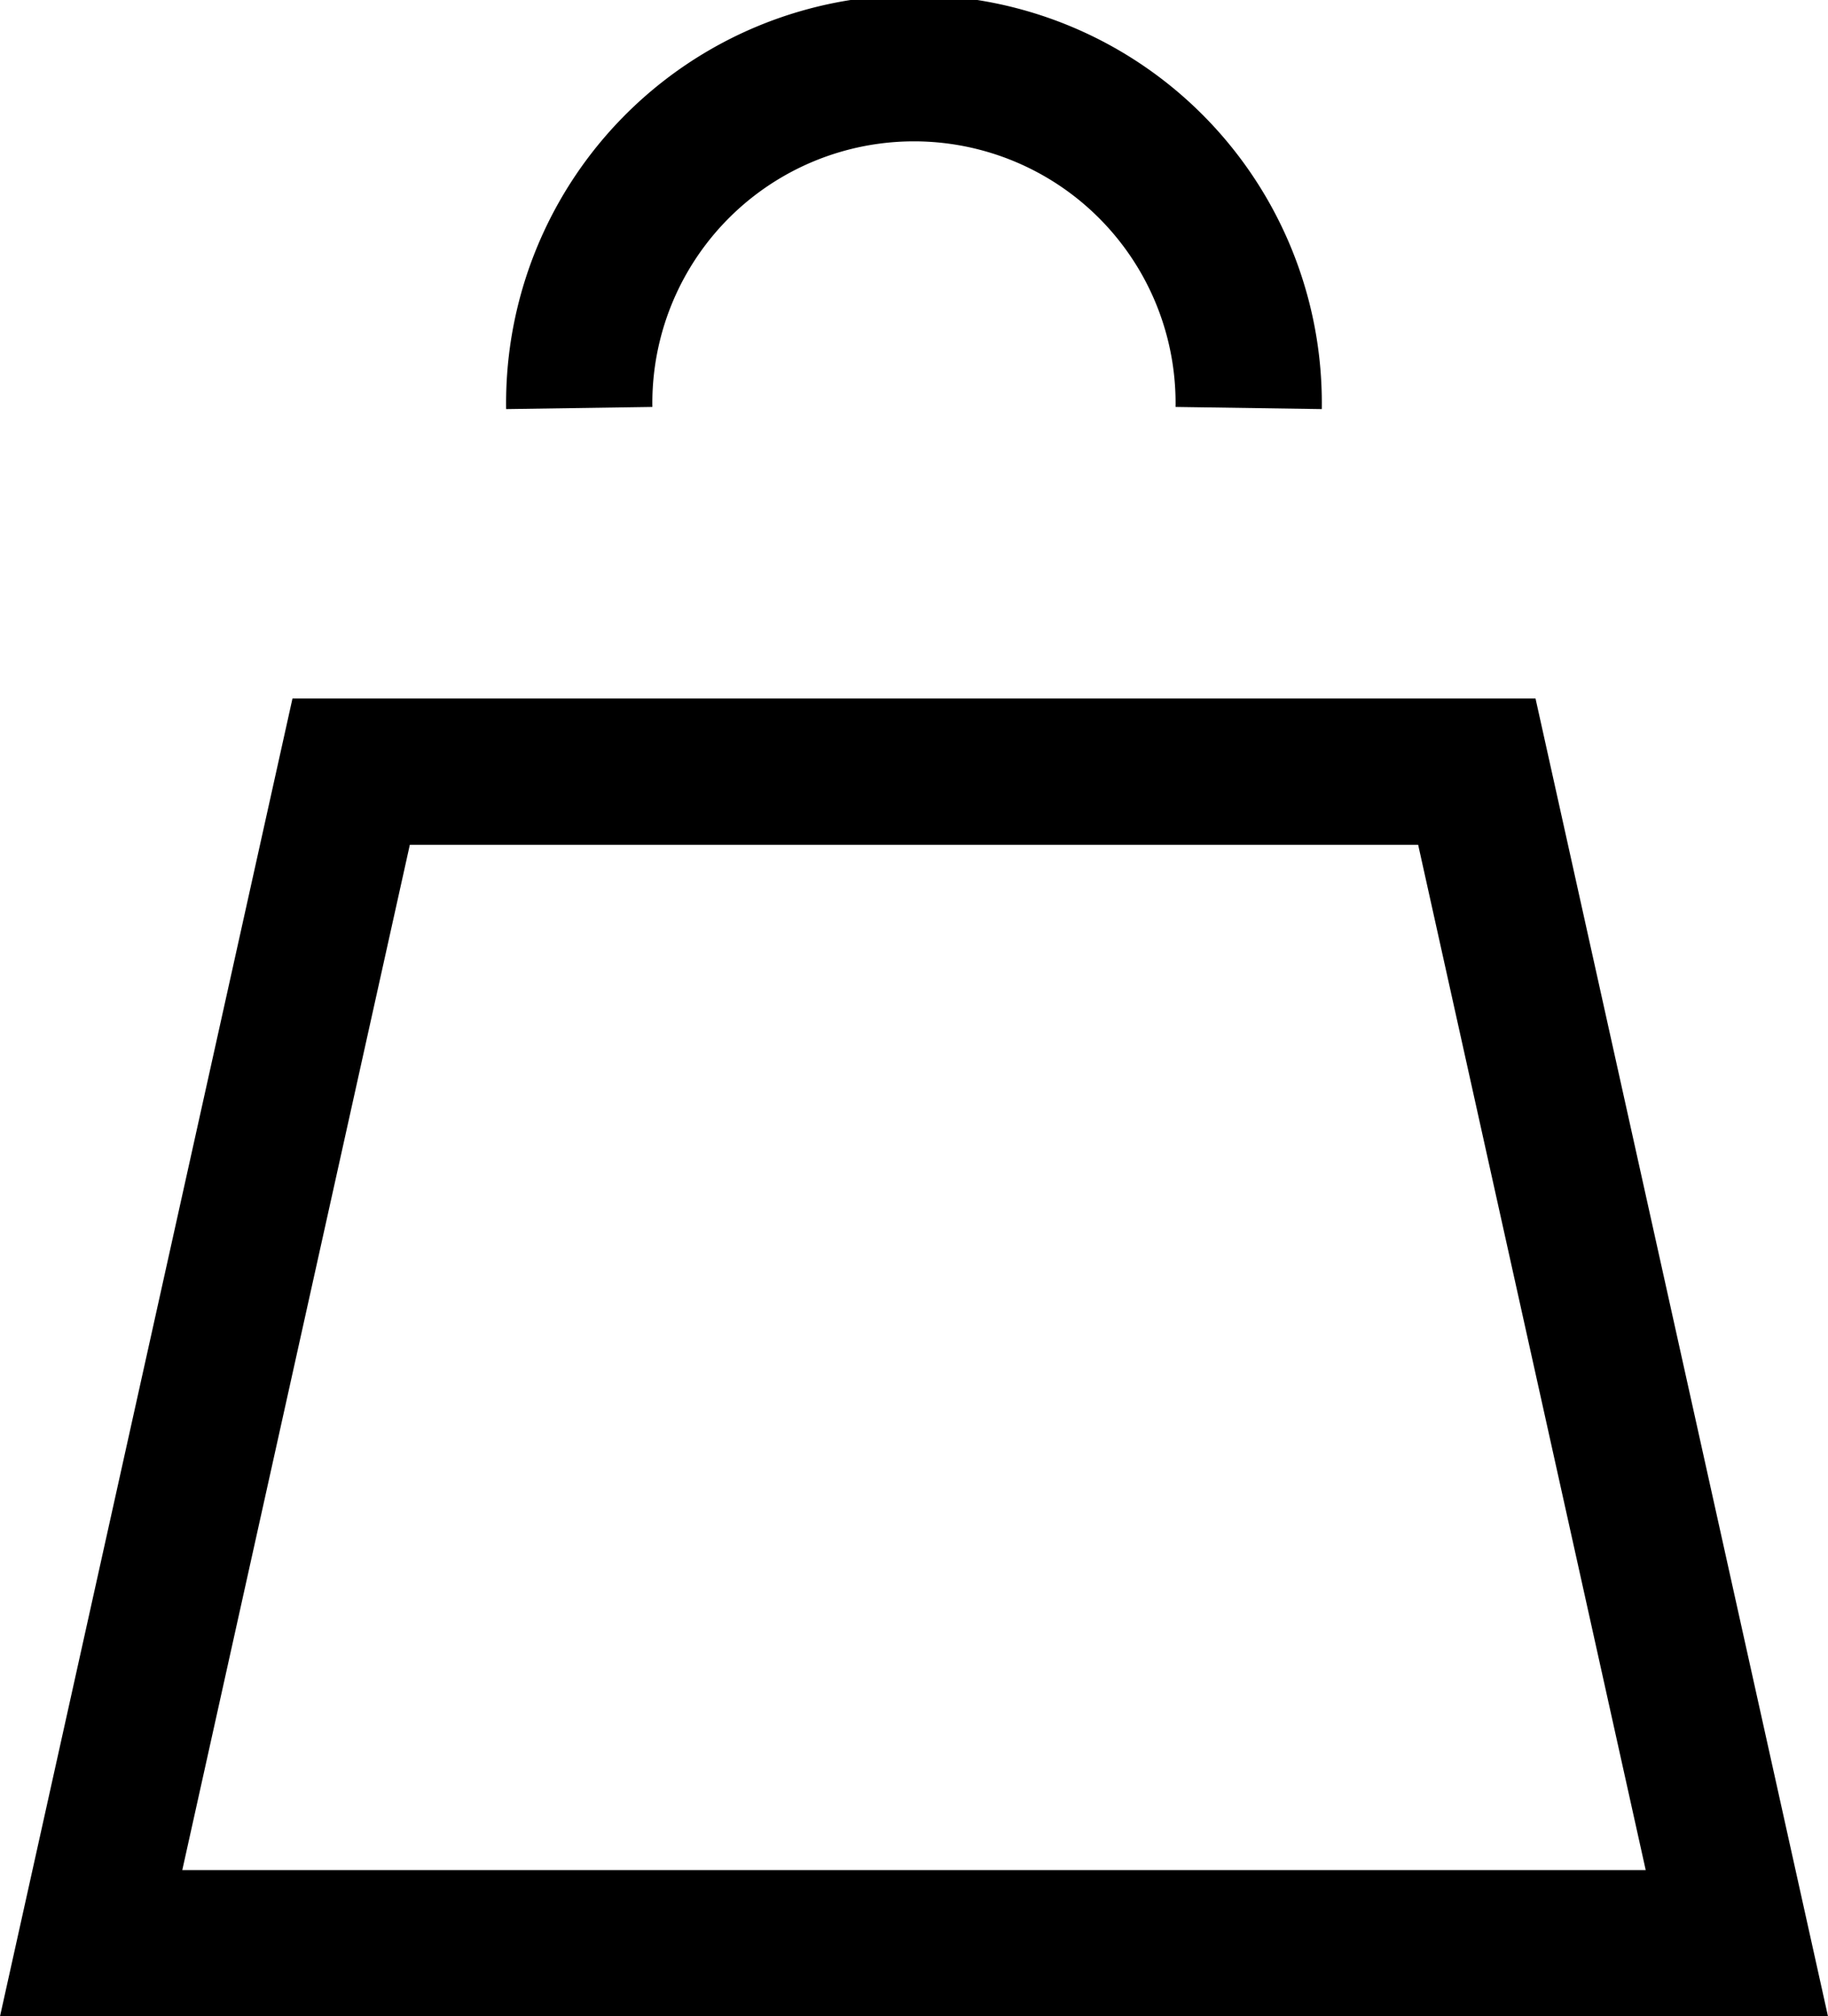
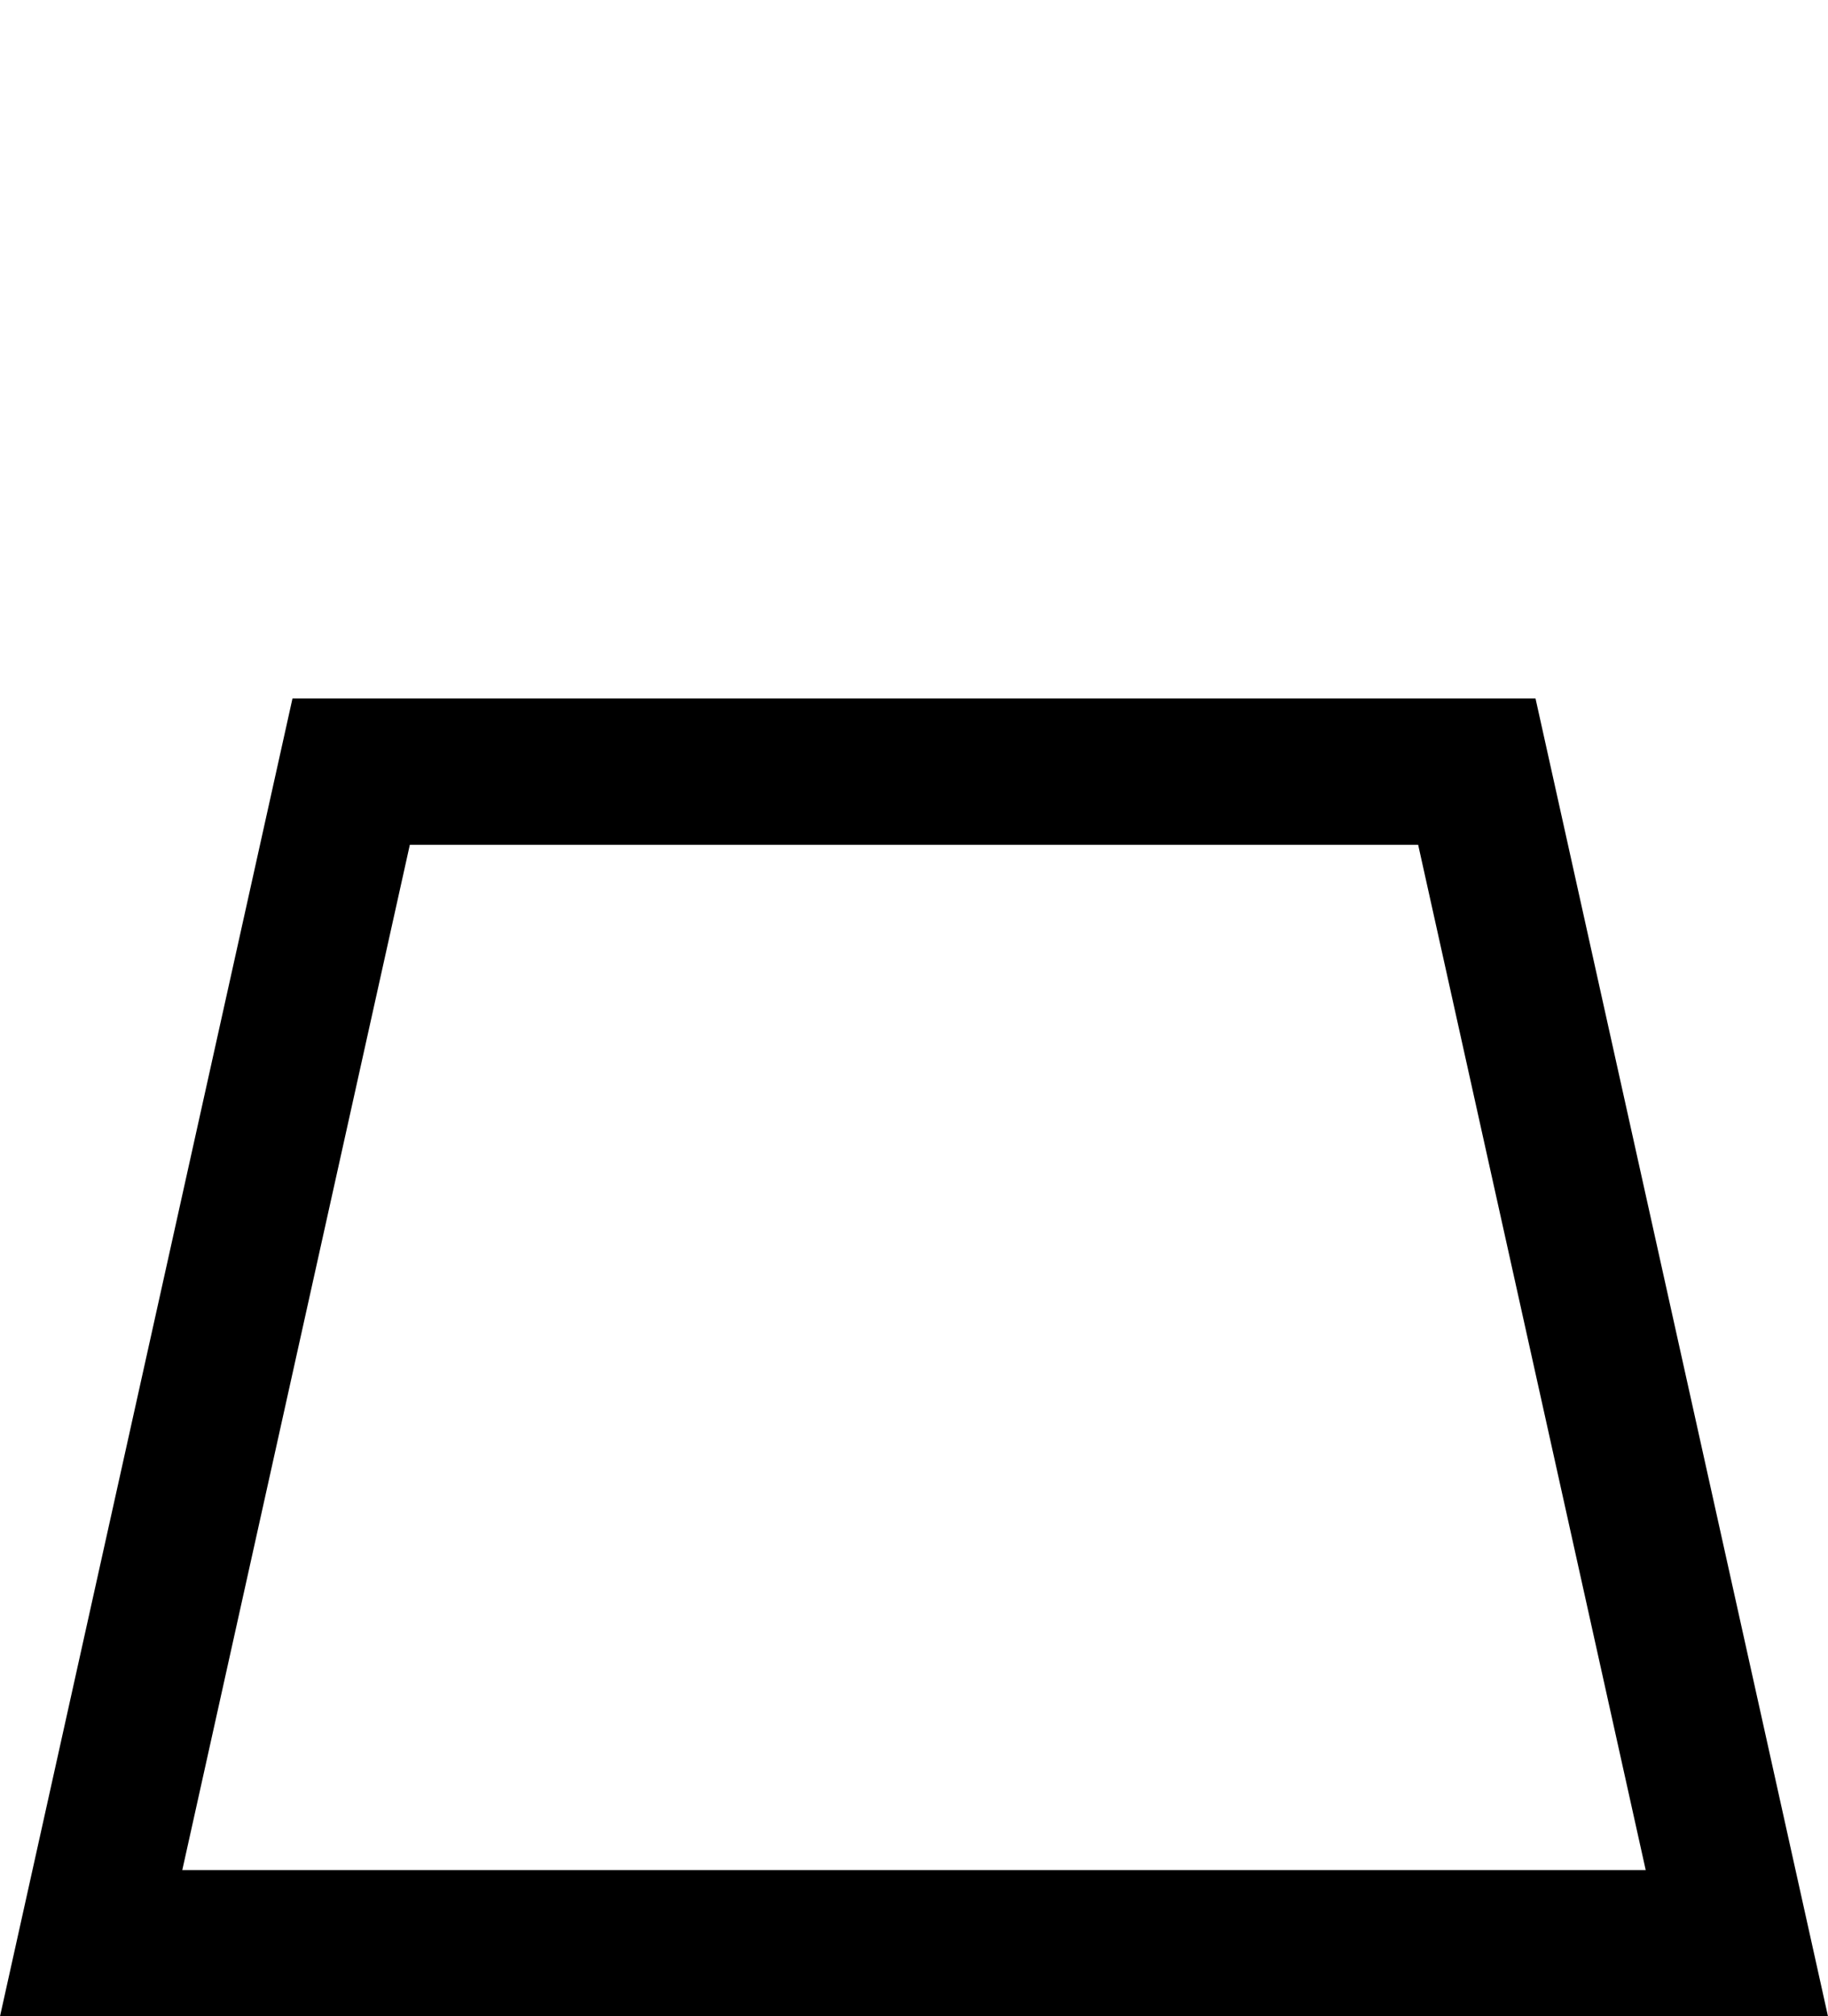
<svg xmlns="http://www.w3.org/2000/svg" width="25" height="27.565" viewBox="0 0 25 27.565">
  <g id="Gruppe_30" data-name="Gruppe 30" transform="translate(-1878 -828.435)">
    <g id="Pfad_31" data-name="Pfad 31" transform="translate(1878 837.984)" fill="none" stroke-linecap="round" stroke-linejoin="round">
-       <path d="M4,0H21l4,18.016H0Z" stroke="none" />
      <path d="M 5.605 2 L 2.493 16.016 L 22.507 16.016 L 19.395 2 L 5.605 2 M 4 -3.814697265625e-06 L 21 -3.814697265625e-06 L 25 18.016 L 0 18.016 L 4 -3.814697265625e-06 Z" stroke="none" fill="#000" />
    </g>
-     <path id="Pfad_32" data-name="Pfad 32" d="M.5,5.078a4.578,4.578,0,1,1,9.155,0" transform="translate(1885.422 828.935)" fill="none" stroke="#000" stroke-miterlimit="10" stroke-width="2" />
  </g>
</svg>